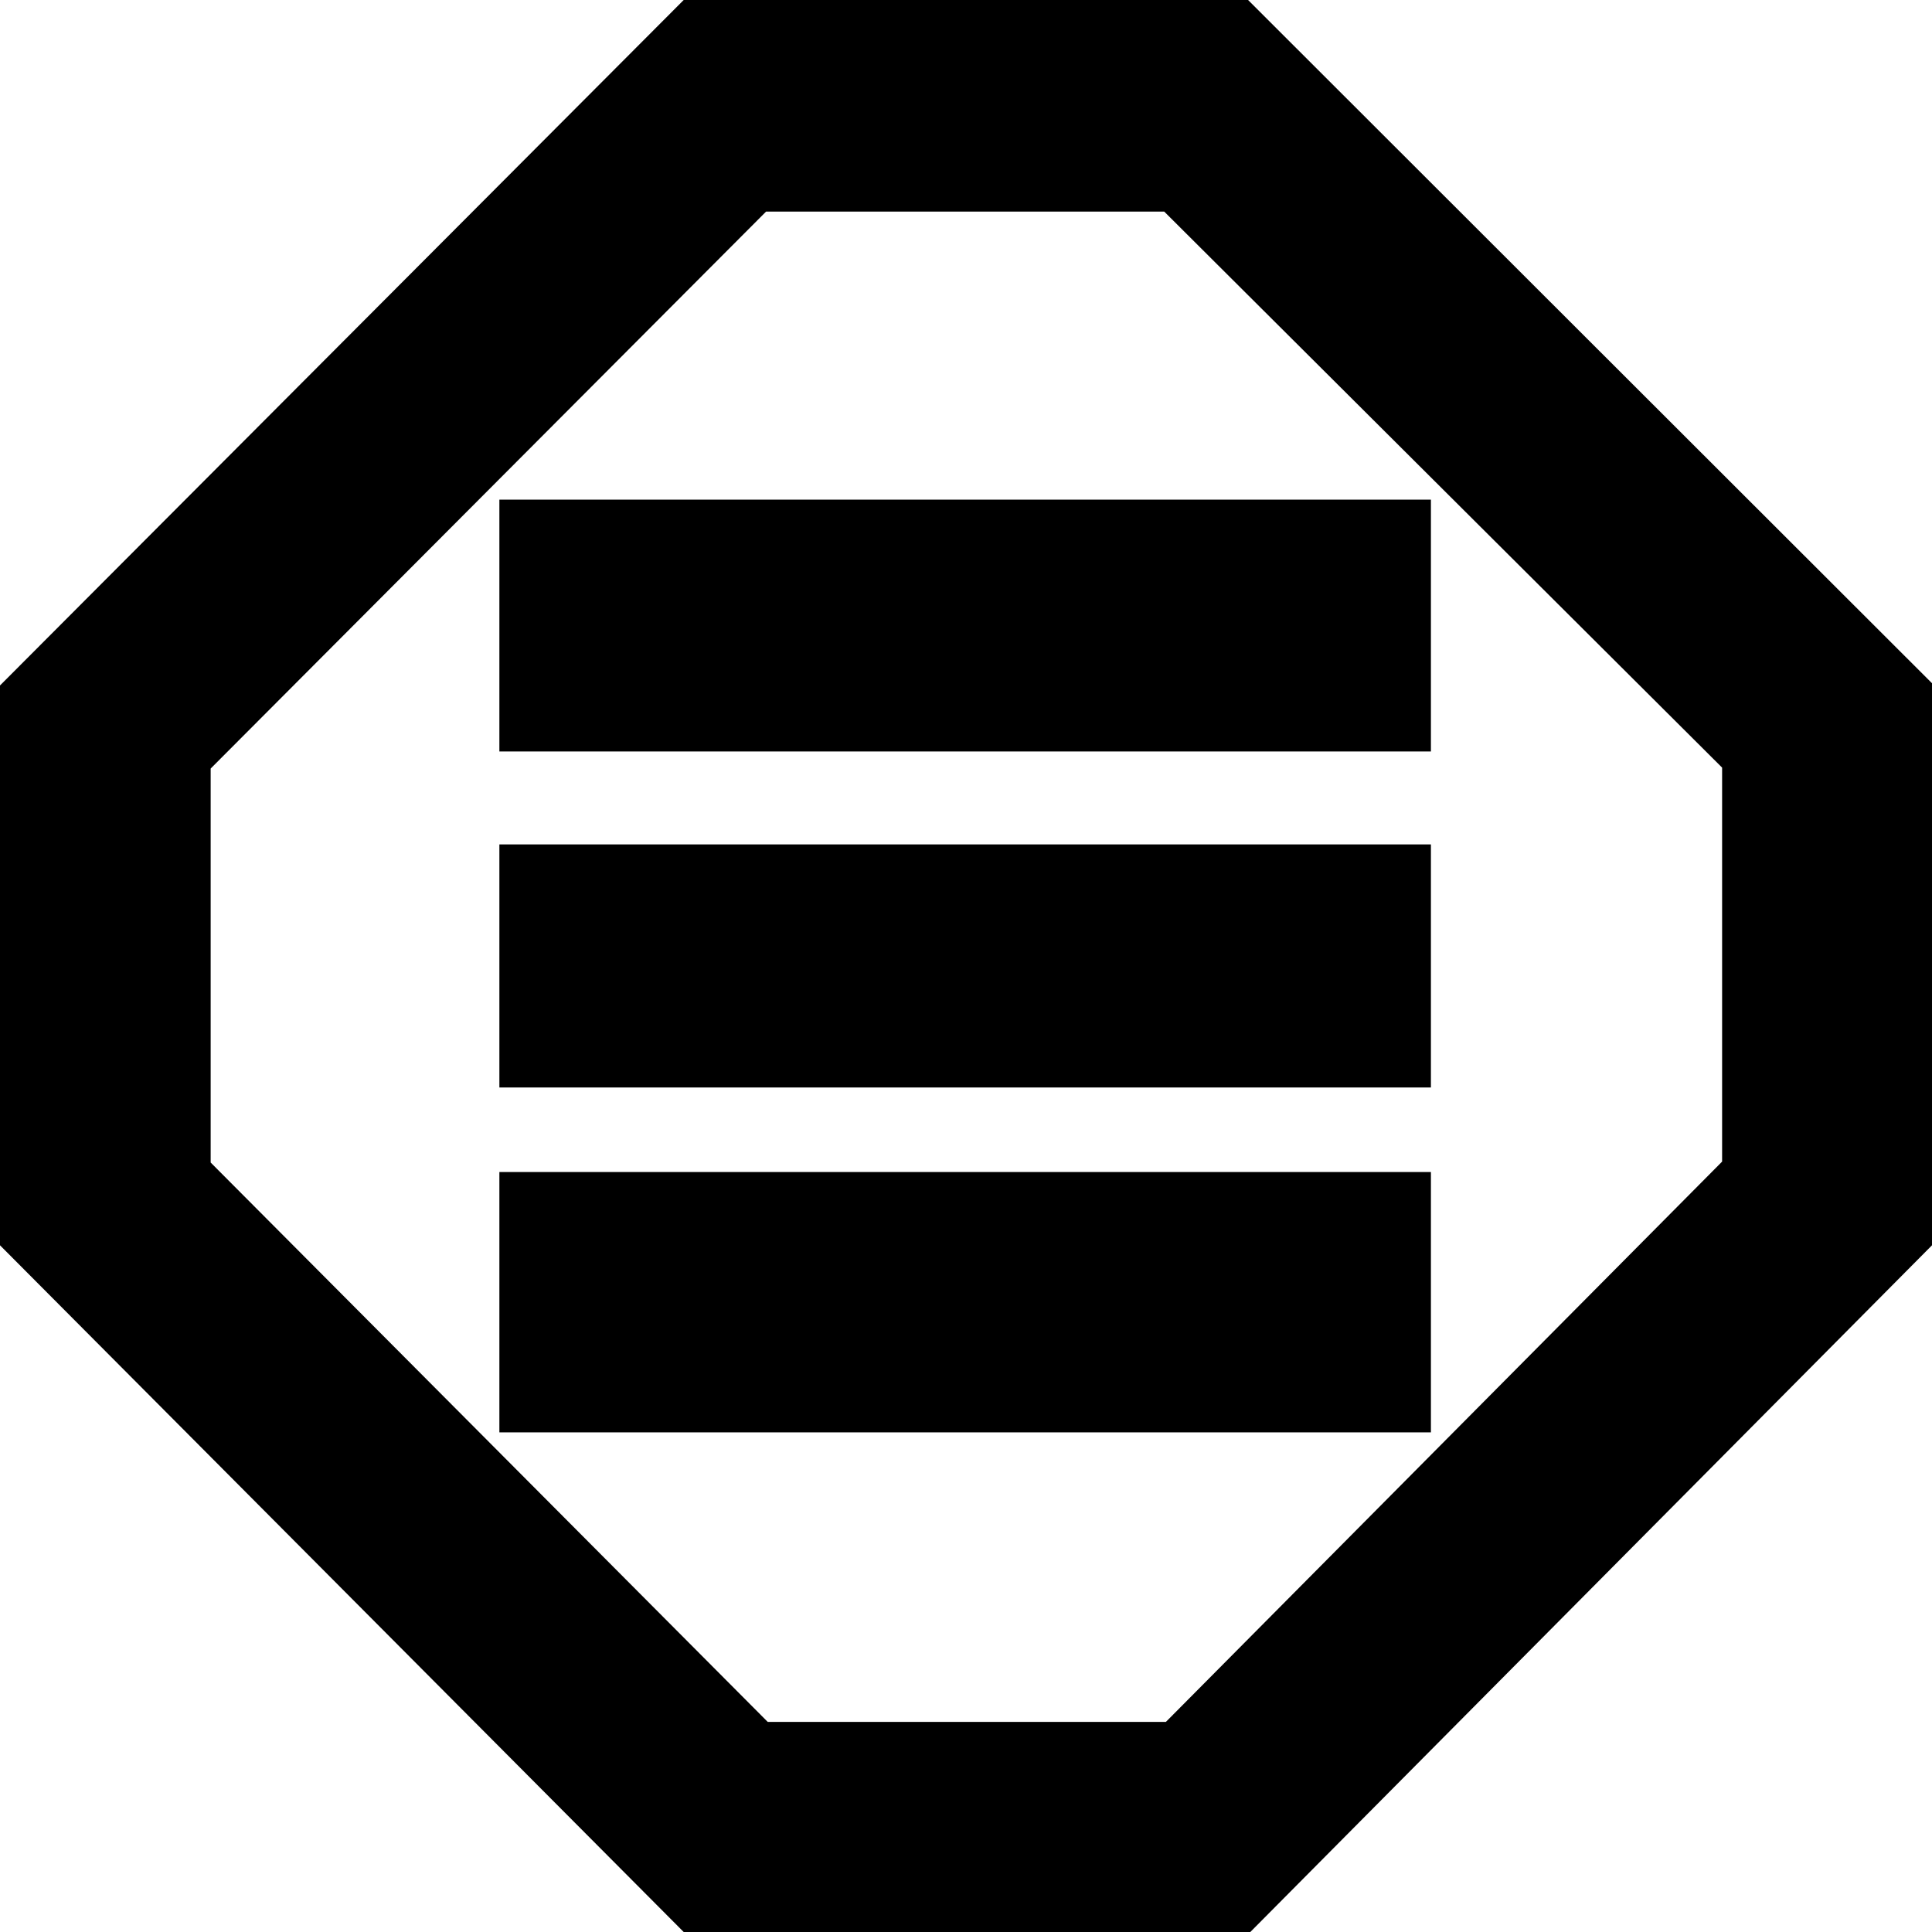
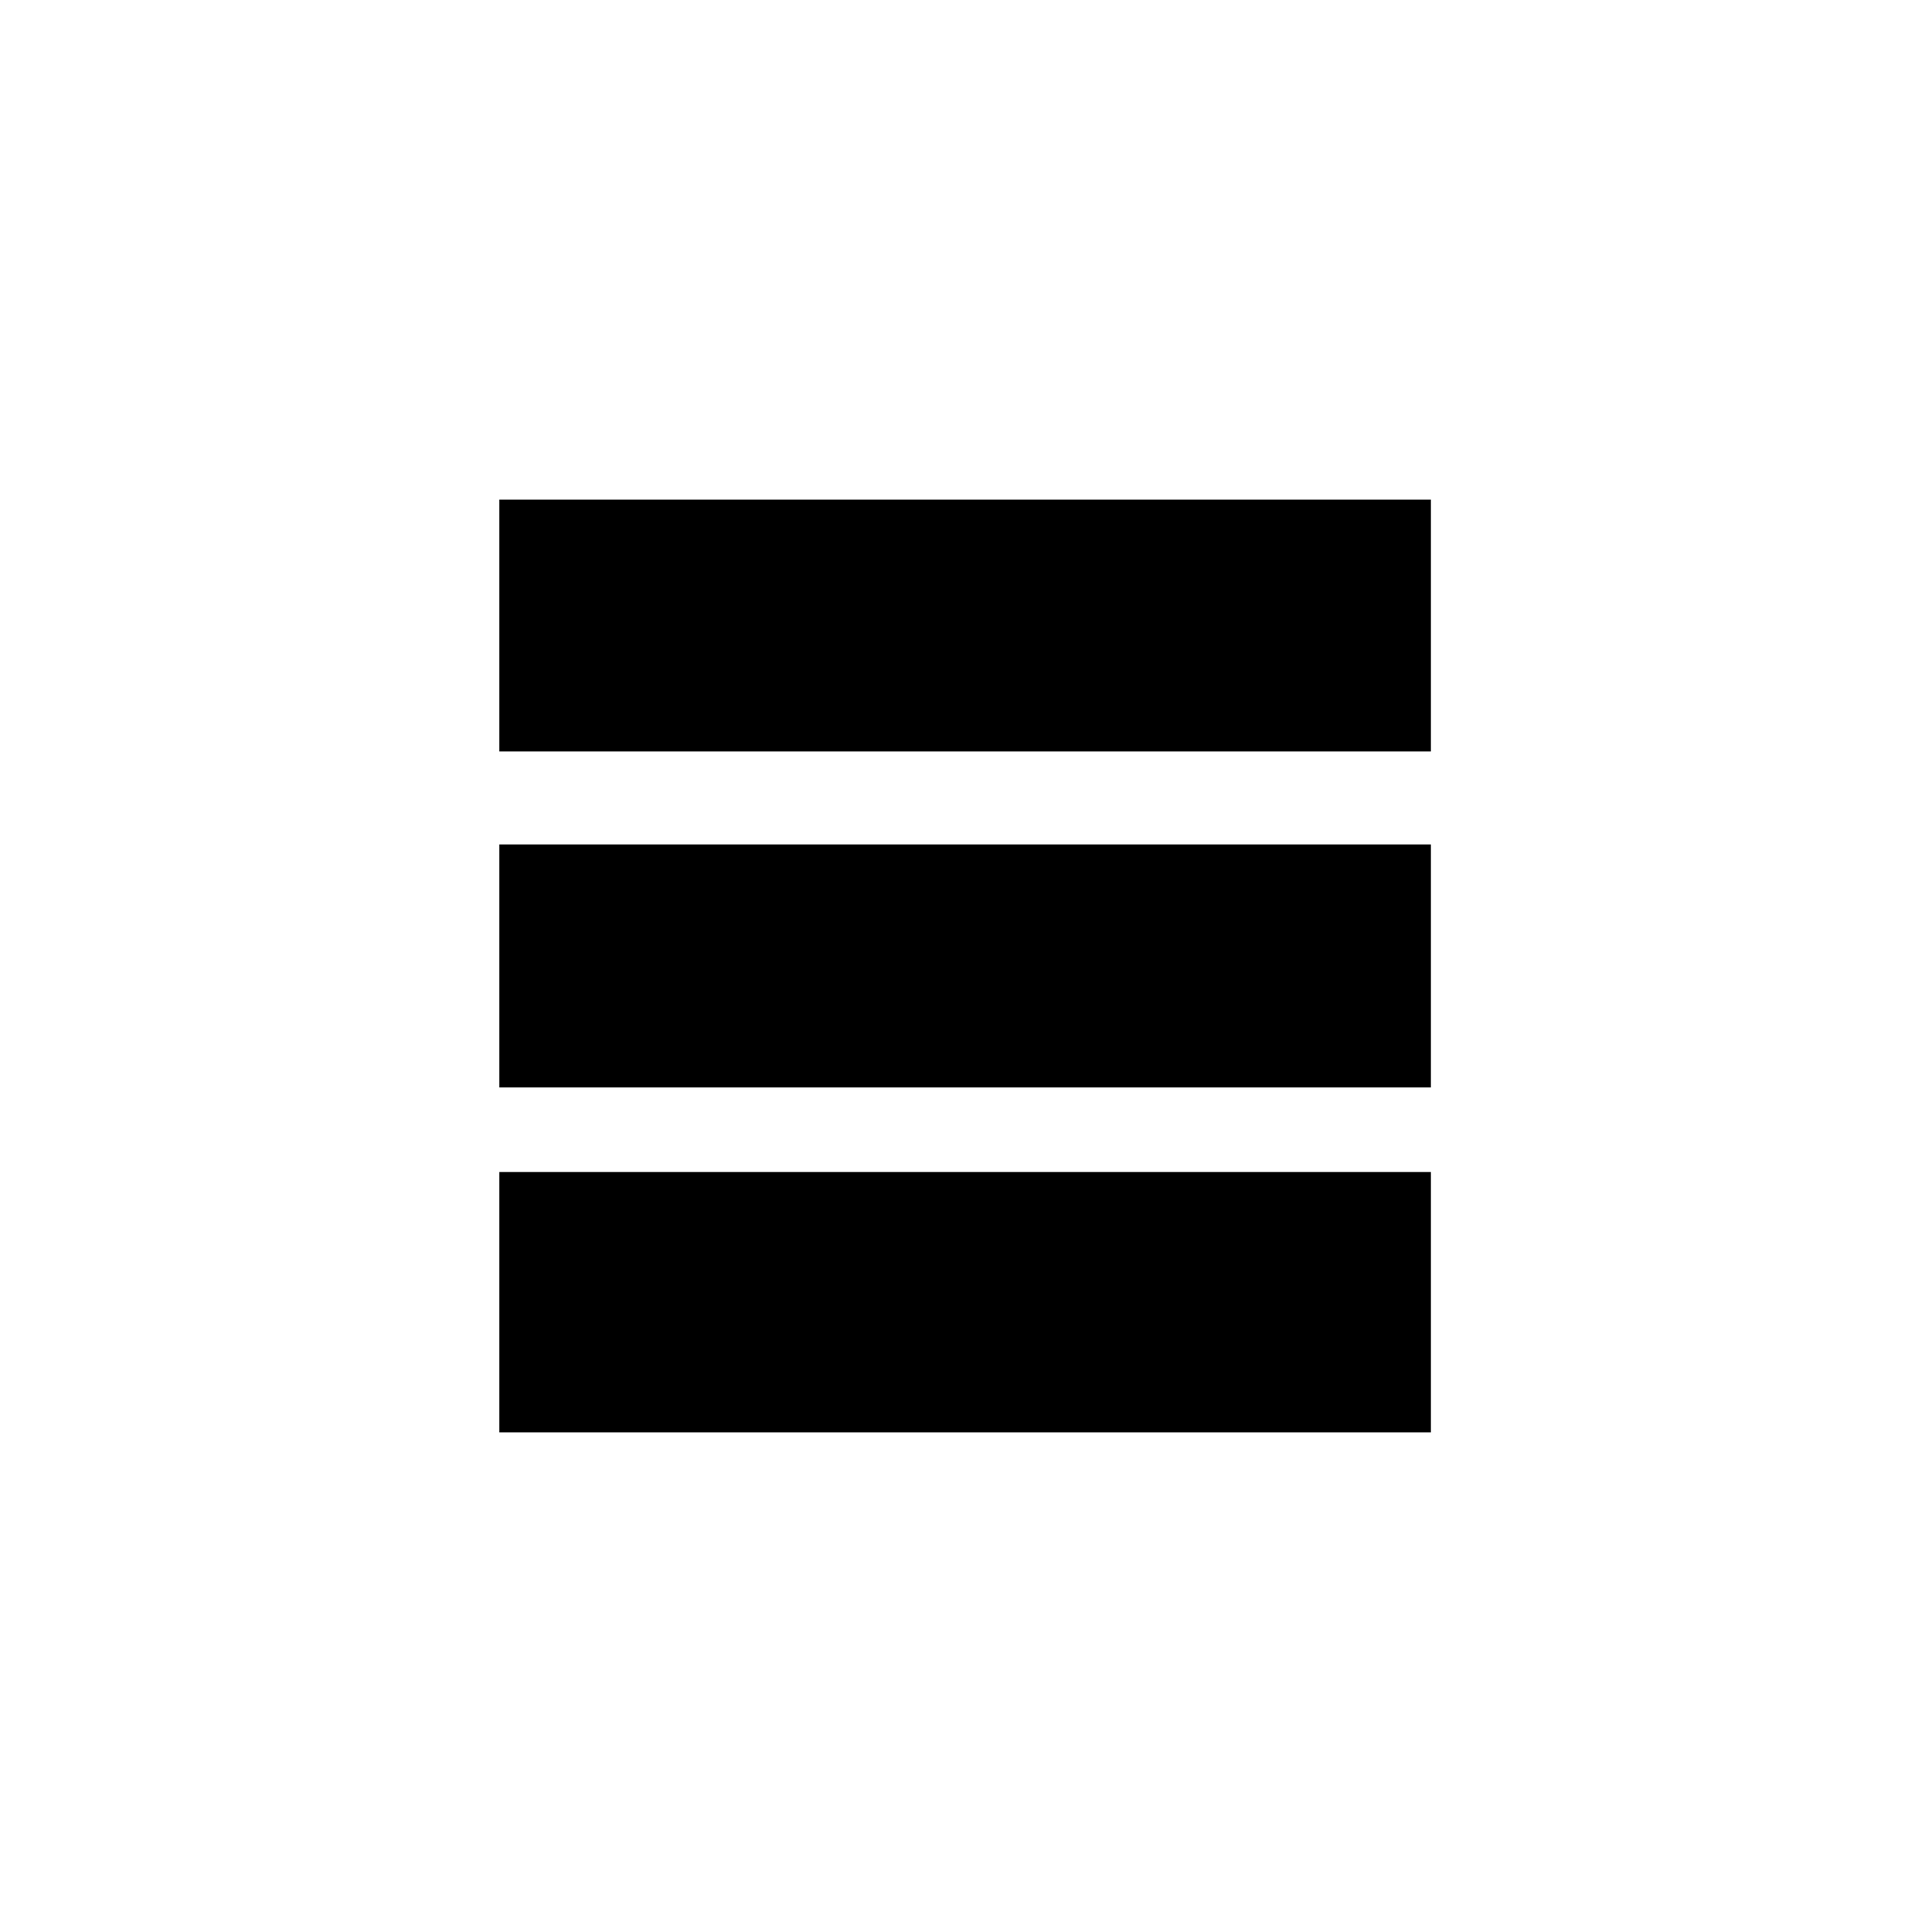
<svg xmlns="http://www.w3.org/2000/svg" width="25" height="25">
-   <path d="M16.15 0H8.847L0 8.87v7.244L8.847 25h7.332L25 16.114V8.841L16.15 0zm6.134 15.031l-7.197 7.25H9.934l-7.208-7.238V9.945l7.187-7.207h5.152l7.219 7.195v5.098z" />
-   <path d="M6.462 6.465h12.054v3.259H6.462V6.465zm0 4.462h12.054v3.145H6.462v-3.145zm0 4.239h12.054v3.369H6.462v-3.369z" />
+   <path d="M6.462 6.465h12.054v3.259H6.462V6.465zm0 4.462h12.054v3.145H6.462v-3.145zm0 4.239h12.054v3.369H6.462v-3.369" />
</svg>